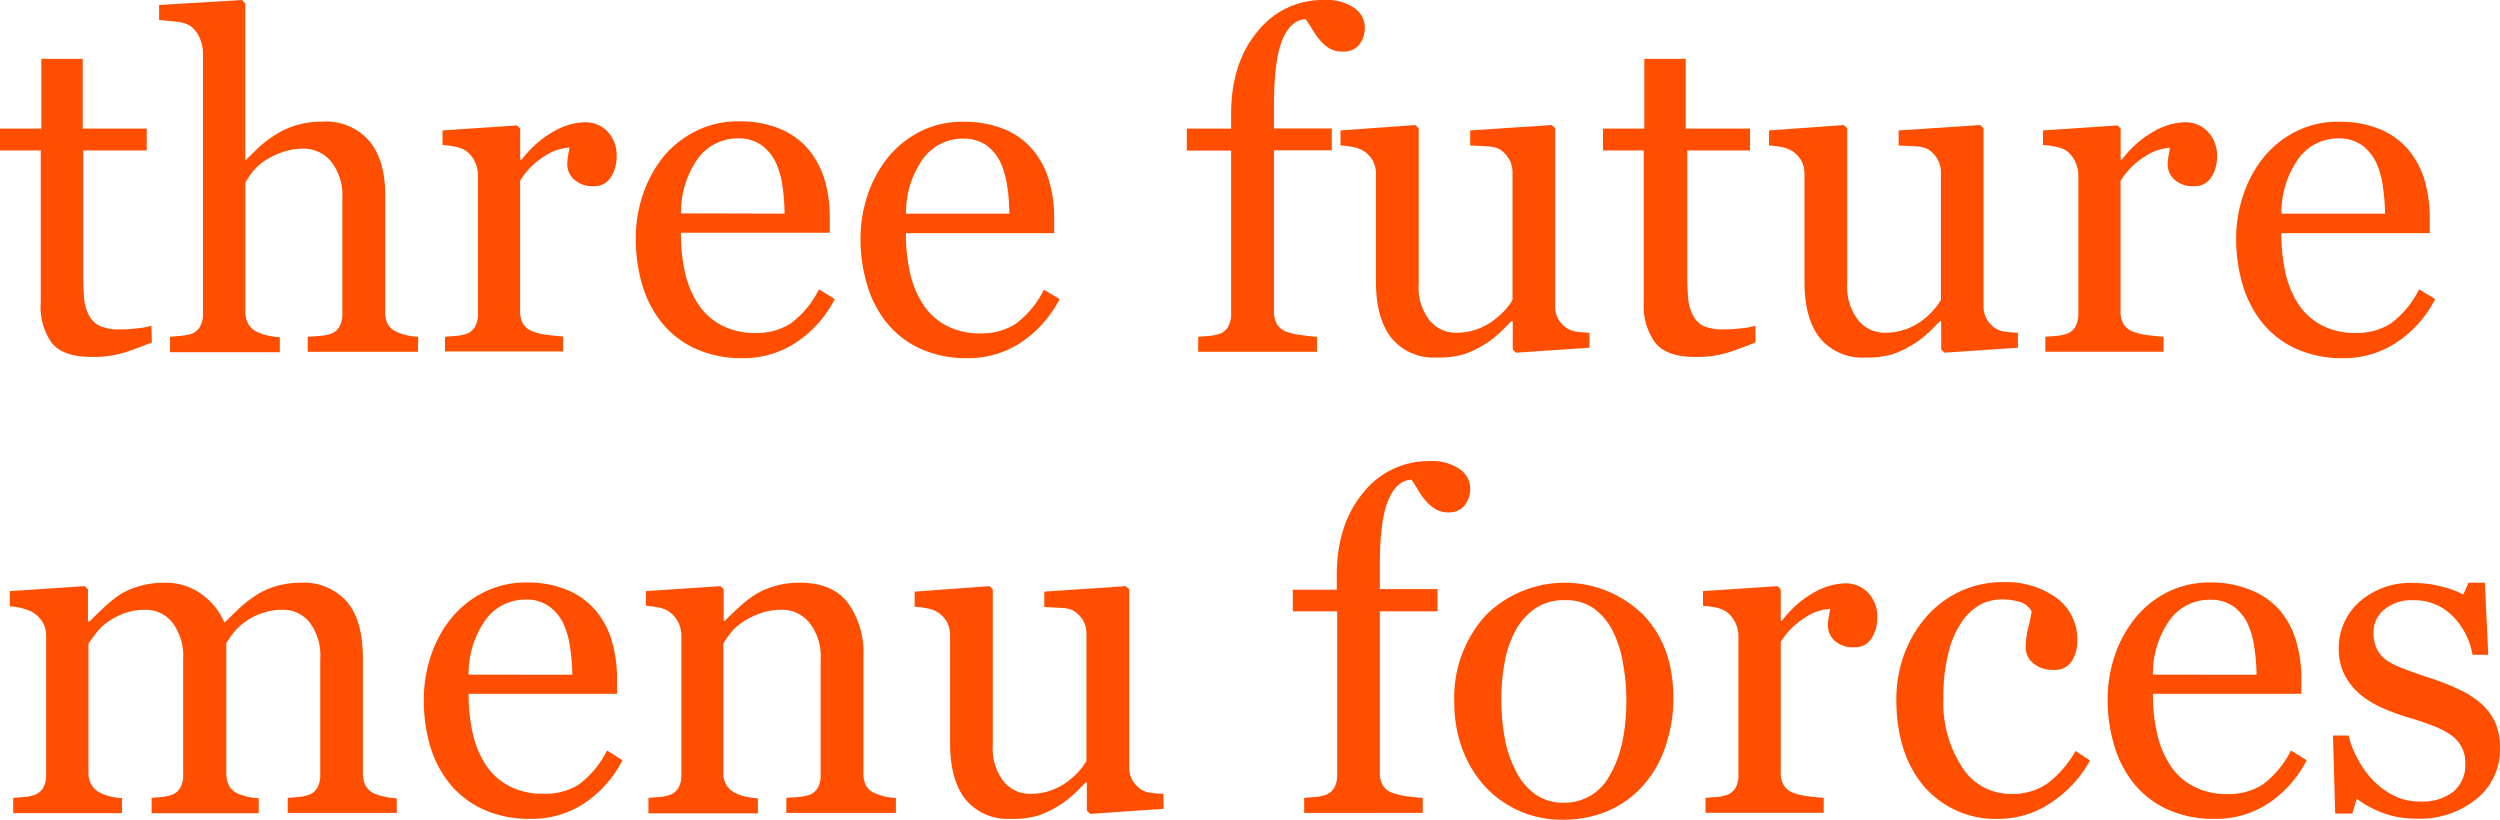
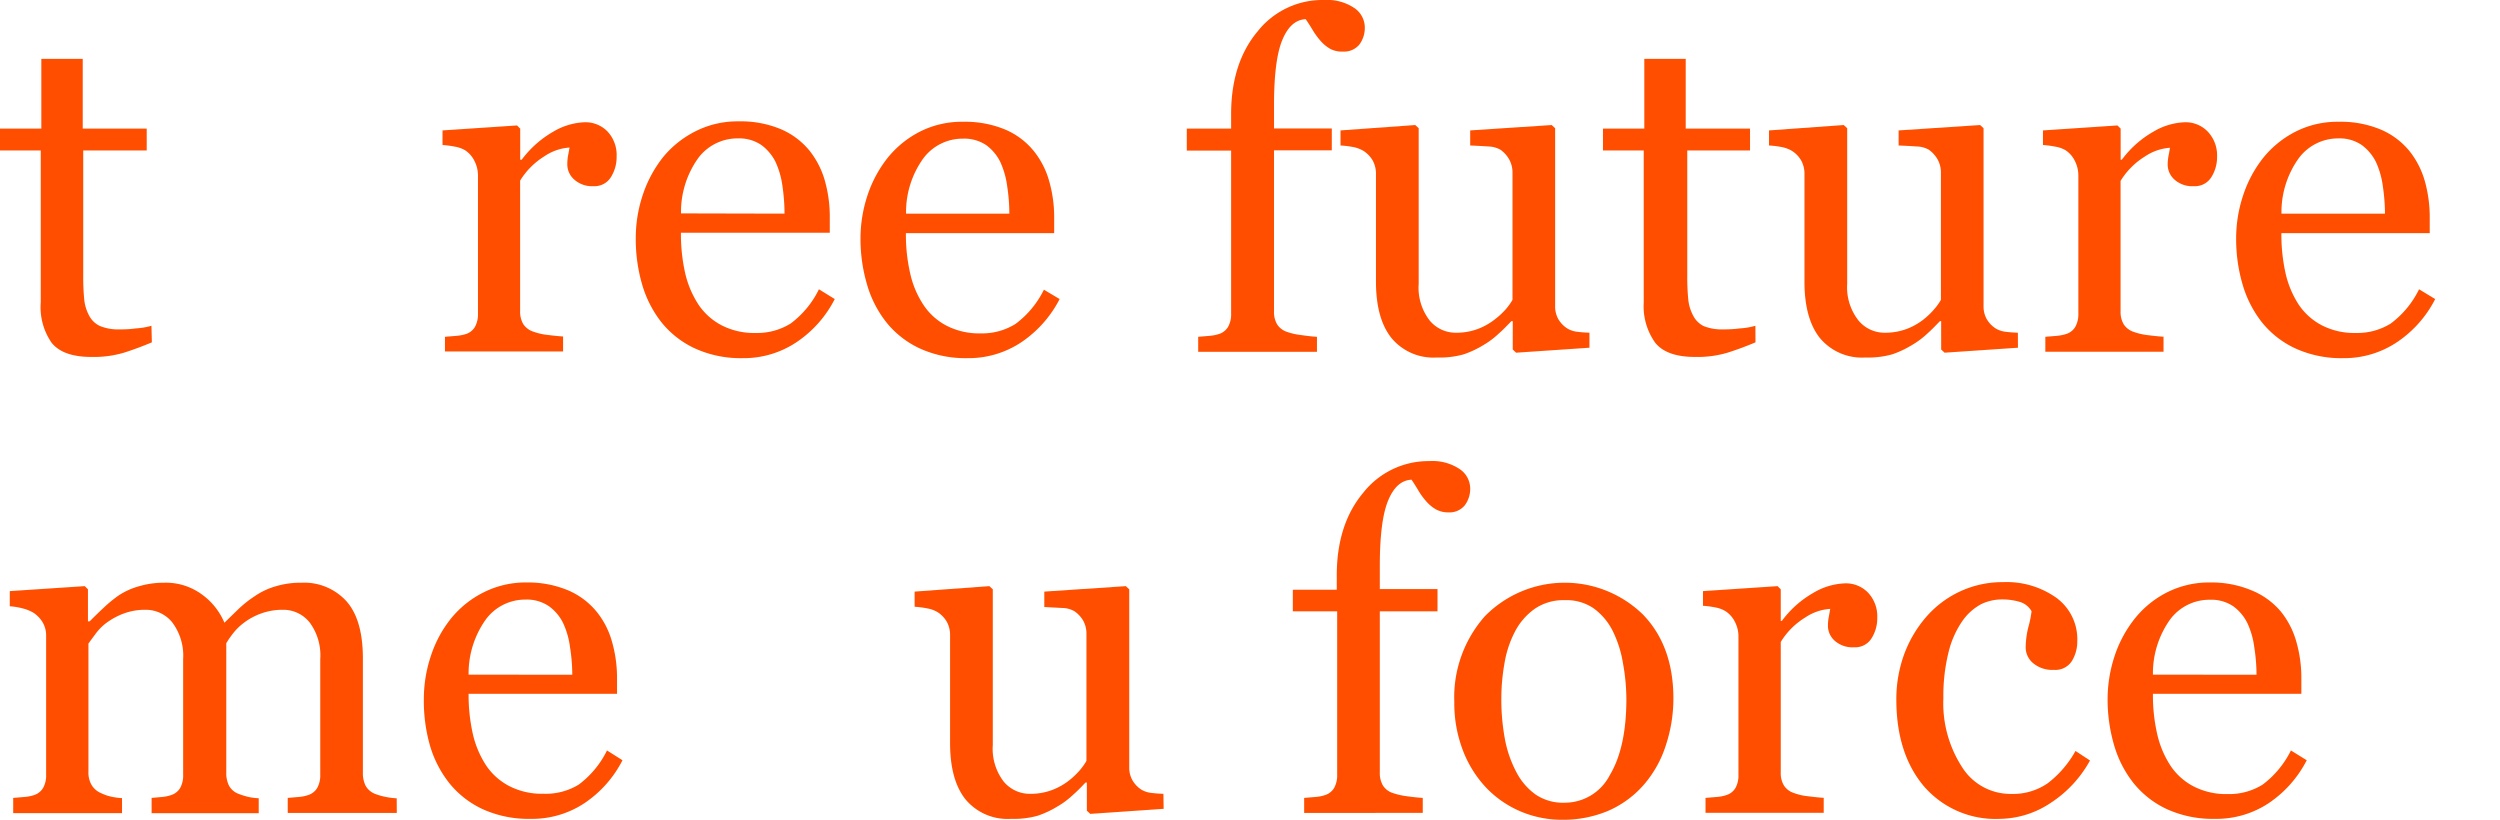
<svg xmlns="http://www.w3.org/2000/svg" viewBox="0 0 306.71 100.57">
  <defs>
    <style>.cls-1{fill:#ff4e00;}</style>
  </defs>
  <title>titel</title>
  <g id="Laag_2" data-name="Laag 2">
    <g id="Laag_1-2" data-name="Laag 1">
      <path class="cls-1" d="M18.63,42c-1.21.51-2.36.93-3.43,1.27a13,13,0,0,1-4,.52q-3.47,0-4.87-1.74A7.68,7.68,0,0,1,5,37.08V18.46H0V15.78H5.07V7.22h5.08v8.56H18v2.68H10.21V33.82a28.88,28.88,0,0,0,.12,2.89,5.25,5.25,0,0,0,.6,2A2.87,2.87,0,0,0,12.27,40a5.86,5.86,0,0,0,2.4.41c.46,0,1.14,0,2-.12a8.92,8.92,0,0,0,1.91-.32Z" />
-       <path class="cls-1" d="M51.28,43.16H37.75V41.32l1.43-.11A5.62,5.62,0,0,0,40.46,41a2,2,0,0,0,1.15-.88A3.05,3.05,0,0,0,42,38.48V24.34a6.69,6.69,0,0,0-1.38-4.52,4.33,4.33,0,0,0-3.37-1.58,7.66,7.66,0,0,0-2.7.46,10,10,0,0,0-2.22,1.12,6.5,6.5,0,0,0-1.45,1.4,11.75,11.75,0,0,0-.78,1.17V38.2a3,3,0,0,0,.37,1.56,2.41,2.41,0,0,0,1.16,1,6.3,6.3,0,0,0,1.27.42,9.72,9.72,0,0,0,1.43.19v1.84H20.86V41.32l1.33-.12A7.17,7.17,0,0,0,23.35,41a2,2,0,0,0,1.16-.88,3,3,0,0,0,.39-1.63v-32a4.64,4.64,0,0,0-.43-1.89,3.39,3.39,0,0,0-1.13-1.43,4.06,4.06,0,0,0-1.77-.51c-.85-.1-1.53-.17-2.05-.21V.61L29.69,0l.4.42V19.6h.11c.61-.61,1.17-1.16,1.67-1.63a14.06,14.06,0,0,1,2-1.49,10.4,10.4,0,0,1,2.49-1.12,11.16,11.16,0,0,1,3.23-.44,7,7,0,0,1,5.67,2.33q2,2.33,2,6.7V38.26a3.12,3.12,0,0,0,.35,1.57,2.33,2.33,0,0,0,1.17.93,8.61,8.61,0,0,0,1.16.38,8,8,0,0,0,1.37.18Z" />
      <path class="cls-1" d="M75.65,19.21a4.63,4.63,0,0,1-.7,2.52,2.36,2.36,0,0,1-2.15,1.11A3.25,3.25,0,0,1,70.42,22a2.46,2.46,0,0,1-.82-1.79,6.23,6.23,0,0,1,.09-1.11c.07-.34.13-.67.18-1a6.23,6.23,0,0,0-3.06,1.06,9.15,9.15,0,0,0-3,3v16a3,3,0,0,0,.38,1.59,2.3,2.3,0,0,0,1.19.92,7.5,7.5,0,0,0,1.79.42c.74.09,1.37.16,1.91.19v1.84H54.59V41.32l1.33-.11A5.28,5.28,0,0,0,57.1,41a2,2,0,0,0,1.16-.88,3.15,3.15,0,0,0,.38-1.63v-17a3.9,3.9,0,0,0-.41-1.7,3.33,3.33,0,0,0-1.13-1.33A3.59,3.59,0,0,0,55.85,18a11.78,11.78,0,0,0-1.56-.21V16l9.14-.61.39.39V19.6H64a12.7,12.7,0,0,1,3.85-3.43A8.15,8.15,0,0,1,71.69,15a3.77,3.77,0,0,1,2.85,1.14A4.24,4.24,0,0,1,75.65,19.21Z" />
      <path class="cls-1" d="M102.41,36.69a14,14,0,0,1-4.63,5.25,11.64,11.64,0,0,1-6.66,2,13.54,13.54,0,0,1-5.81-1.17,11.38,11.38,0,0,1-4.12-3.18,13.63,13.63,0,0,1-2.41-4.69A19.75,19.75,0,0,1,78,29.19a16.58,16.58,0,0,1,.85-5.25,15.1,15.1,0,0,1,2.49-4.65,12.24,12.24,0,0,1,4-3.19,11.34,11.34,0,0,1,5.28-1.21,12.75,12.75,0,0,1,5.16.95,9.21,9.21,0,0,1,3.49,2.59,10.48,10.48,0,0,1,1.91,3.68,16.09,16.09,0,0,1,.62,4.6v1.84H83.54a21.87,21.87,0,0,0,.51,4.92,11.91,11.91,0,0,0,1.63,3.88,7.72,7.72,0,0,0,2.85,2.56,8.69,8.69,0,0,0,4.18.94A7.76,7.76,0,0,0,97,39.69a11.51,11.51,0,0,0,3.47-4.2ZM96.25,26.21A23.7,23.7,0,0,0,96,22.87a10.38,10.38,0,0,0-.85-3,5.78,5.78,0,0,0-1.76-2.09,4.82,4.82,0,0,0-2.87-.8,6,6,0,0,0-4.87,2.43,11.33,11.33,0,0,0-2.1,6.77Z" />
      <path class="cls-1" d="M130,36.69a14.22,14.22,0,0,1-4.63,5.25,11.67,11.67,0,0,1-6.67,2,13.54,13.54,0,0,1-5.81-1.17,11.43,11.43,0,0,1-4.11-3.18,13.46,13.46,0,0,1-2.41-4.69,19.75,19.75,0,0,1-.8-5.66,16.87,16.87,0,0,1,.85-5.25,14.92,14.92,0,0,1,2.5-4.65,12.21,12.21,0,0,1,3.94-3.19,11.38,11.38,0,0,1,5.29-1.21,12.81,12.81,0,0,1,5.16.95,9.09,9.09,0,0,1,3.48,2.59,10.31,10.31,0,0,1,1.91,3.68,16.09,16.09,0,0,1,.63,4.6v1.84H111.14a21.29,21.29,0,0,0,.52,4.92,11.5,11.5,0,0,0,1.63,3.88,7.61,7.61,0,0,0,2.84,2.56,8.72,8.72,0,0,0,4.18.94,7.72,7.72,0,0,0,4.28-1.16,11.61,11.61,0,0,0,3.48-4.2Zm-6.17-10.48a22.29,22.29,0,0,0-.26-3.34,10.38,10.38,0,0,0-.85-3A5.68,5.68,0,0,0,121,17.81a4.82,4.82,0,0,0-2.87-.8,6,6,0,0,0-4.86,2.43,11.27,11.27,0,0,0-2.11,6.77Z" />
      <path class="cls-1" d="M167.44,3.35a3.42,3.42,0,0,1-.67,2.12,2.44,2.44,0,0,1-2,.86A3.11,3.11,0,0,1,163.21,6,4.62,4.62,0,0,1,162,5a8.79,8.79,0,0,1-1-1.39q-.48-.78-.81-1.26c-1.25.06-2.21.93-2.89,2.6s-1,4.36-1,8v2.81h7.09v2.68h-7.09V38.2a3,3,0,0,0,.38,1.59,2.3,2.3,0,0,0,1.19.92,8.19,8.19,0,0,0,1.78.4c.74.11,1.39.18,1.92.21v1.84H147V41.32l1.32-.11a5.38,5.38,0,0,0,1.19-.22,2,2,0,0,0,1.15-.88,3.15,3.15,0,0,0,.38-1.63v-20h-5.44V15.78h5.44V14q0-6.27,3.25-10.15A10.14,10.14,0,0,1,162.44,0a6,6,0,0,1,3.74,1A2.91,2.91,0,0,1,167.44,3.35Z" />
      <path class="cls-1" d="M195,42.66l-9,.61-.41-.39V39.4h-.17c-.45.46-.95,1-1.51,1.49A10.24,10.24,0,0,1,182,42.33a12.2,12.2,0,0,1-2.42,1.14,10.93,10.93,0,0,1-3.31.39,6.68,6.68,0,0,1-5.55-2.38q-1.91-2.38-1.91-6.92V21.41a3.42,3.42,0,0,0-.38-1.68,3.47,3.47,0,0,0-1.11-1.19,3.73,3.73,0,0,0-1.26-.49,11.46,11.46,0,0,0-1.6-.2V16l9.17-.66.42.39v19.1a6.57,6.57,0,0,0,1.34,4.48,4.13,4.13,0,0,0,3.21,1.51,7.51,7.51,0,0,0,2.73-.47,7.94,7.94,0,0,0,2-1.12A9.24,9.24,0,0,0,184.68,38a7.28,7.28,0,0,0,.88-1.21V21.21a3.29,3.29,0,0,0-.39-1.62,3.62,3.62,0,0,0-1.09-1.22,3.17,3.17,0,0,0-1.49-.4q-1-.07-2.22-.12V16l10-.66.42.39v21.8a3.16,3.16,0,0,0,.39,1.62,3.38,3.38,0,0,0,1.09,1.14,3,3,0,0,0,1.2.41q.69.09,1.53.12Z" />
      <path class="cls-1" d="M215.37,42c-1.21.51-2.36.93-3.43,1.27a13,13,0,0,1-4,.52q-3.47,0-4.87-1.74a7.68,7.68,0,0,1-1.41-4.93V18.46h-5V15.78h5.07V7.22h5.08v8.56h7.89v2.68H207V33.82a28.88,28.88,0,0,0,.12,2.89,5.25,5.25,0,0,0,.6,2A2.87,2.87,0,0,0,209,40a5.86,5.86,0,0,0,2.4.41c.46,0,1.14,0,2.05-.12a8.92,8.92,0,0,0,1.91-.32Z" />
      <path class="cls-1" d="M247.57,42.66l-9,.61-.42-.39V39.4H238c-.45.46-.95,1-1.51,1.49a10.24,10.24,0,0,1-1.92,1.44,12.2,12.2,0,0,1-2.42,1.14,10.93,10.93,0,0,1-3.31.39,6.71,6.71,0,0,1-5.56-2.38q-1.9-2.38-1.9-6.92V21.41a3.42,3.42,0,0,0-.38-1.68,3.47,3.47,0,0,0-1.11-1.19,3.81,3.81,0,0,0-1.26-.49,11.46,11.46,0,0,0-1.6-.2V16l9.17-.66.42.39v19.1A6.57,6.57,0,0,0,228,39.31a4.13,4.13,0,0,0,3.21,1.51,7.51,7.51,0,0,0,2.73-.47,7.94,7.94,0,0,0,2-1.12A9.24,9.24,0,0,0,237.24,38a7.28,7.28,0,0,0,.88-1.21V21.21a3.29,3.29,0,0,0-.39-1.62,3.73,3.73,0,0,0-1.09-1.22,3.17,3.17,0,0,0-1.49-.4q-1-.07-2.22-.12V16l10-.66.42.39v21.8a3.16,3.16,0,0,0,.39,1.62,3.38,3.38,0,0,0,1.09,1.14,3,3,0,0,0,1.2.41q.69.09,1.53.12Z" />
      <path class="cls-1" d="M272,19.21a4.63,4.63,0,0,1-.7,2.52,2.36,2.36,0,0,1-2.15,1.11,3.25,3.25,0,0,1-2.38-.81,2.48,2.48,0,0,1-.83-1.79,6.18,6.18,0,0,1,.1-1.11c.07-.34.13-.67.18-1a6.23,6.23,0,0,0-3.06,1.06,9.15,9.15,0,0,0-3,3v16a3,3,0,0,0,.38,1.59,2.32,2.32,0,0,0,1.18.92,7.72,7.72,0,0,0,1.8.42c.74.09,1.37.16,1.91.19v1.84h-14.5V41.32l1.33-.11a5.28,5.28,0,0,0,1.18-.22,2,2,0,0,0,1.16-.88,3.15,3.15,0,0,0,.38-1.63v-17a3.9,3.9,0,0,0-.41-1.7,3.33,3.33,0,0,0-1.13-1.33A3.59,3.59,0,0,0,252.2,18a12,12,0,0,0-1.56-.21V16l9.14-.61.39.39V19.6h.14a12.58,12.58,0,0,1,3.85-3.43A8.15,8.15,0,0,1,268,15a3.77,3.77,0,0,1,2.85,1.14A4.24,4.24,0,0,1,272,19.21Z" />
      <path class="cls-1" d="M298.76,36.69a14,14,0,0,1-4.63,5.25,11.64,11.64,0,0,1-6.66,2,13.54,13.54,0,0,1-5.81-1.17,11.38,11.38,0,0,1-4.12-3.18,13.63,13.63,0,0,1-2.41-4.69,19.75,19.75,0,0,1-.79-5.66,16.58,16.58,0,0,1,.85-5.25,14.89,14.89,0,0,1,2.49-4.65,12.24,12.24,0,0,1,3.95-3.19,11.34,11.34,0,0,1,5.28-1.21,12.75,12.75,0,0,1,5.16.95,9.21,9.21,0,0,1,3.49,2.59,10.48,10.48,0,0,1,1.91,3.68,16.45,16.45,0,0,1,.62,4.6v1.84h-18.2a21.87,21.87,0,0,0,.51,4.92A11.91,11.91,0,0,0,282,37.35a7.72,7.72,0,0,0,2.85,2.56,8.69,8.69,0,0,0,4.18.94,7.76,7.76,0,0,0,4.28-1.16,11.51,11.51,0,0,0,3.47-4.2ZM292.6,26.21a23.7,23.7,0,0,0-.26-3.34,10.38,10.38,0,0,0-.85-3,5.78,5.78,0,0,0-1.76-2.09,4.82,4.82,0,0,0-2.87-.8A6,6,0,0,0,282,19.44a11.33,11.33,0,0,0-2.1,6.77Z" />
      <path class="cls-1" d="M48.68,99.73H35.3V97.89l1.3-.11a4.7,4.7,0,0,0,1.15-.22,2,2,0,0,0,1.16-.88,3.15,3.15,0,0,0,.38-1.63V80.86A6.75,6.75,0,0,0,38,76.38a4.13,4.13,0,0,0-3.3-1.57,7.74,7.74,0,0,0-2.57.42,7.89,7.89,0,0,0-2.2,1.17,7.07,7.07,0,0,0-1.35,1.32,12,12,0,0,0-.82,1.19V94.77a3.47,3.47,0,0,0,.33,1.61,2.21,2.21,0,0,0,1.14,1,10.08,10.08,0,0,0,1.16.37,7,7,0,0,0,1.35.18v1.84H18.6V97.89l1.24-.11a4.56,4.56,0,0,0,1.1-.22,2,2,0,0,0,1.16-.88,3.15,3.15,0,0,0,.37-1.63V80.86a6.8,6.8,0,0,0-1.32-4.48,4.17,4.17,0,0,0-3.32-1.57,7.5,7.5,0,0,0-2.57.43,8.7,8.7,0,0,0-2.21,1.18,6.39,6.39,0,0,0-1.36,1.39c-.38.51-.66.89-.84,1.15V94.72a3,3,0,0,0,.39,1.59,2.46,2.46,0,0,0,1.17,1,5.35,5.35,0,0,0,1.2.42,8.74,8.74,0,0,0,1.36.19v1.84H1.62V97.89l1.32-.11a4.86,4.86,0,0,0,1.19-.22,2,2,0,0,0,1.15-.88,3.12,3.12,0,0,0,.38-1.63V78a3.17,3.17,0,0,0-.4-1.6,3.71,3.71,0,0,0-1.13-1.21,5,5,0,0,0-1.31-.54,8.56,8.56,0,0,0-1.62-.27V72.52l9.2-.61.39.39v3.93H11c.46-.46,1-1,1.7-1.65a15.81,15.81,0,0,1,1.86-1.53A8.76,8.76,0,0,1,17,71.94a10.8,10.8,0,0,1,3.17-.45,7.46,7.46,0,0,1,4.6,1.44,8.15,8.15,0,0,1,2.76,3.47l1.77-1.72a14,14,0,0,1,2-1.57,8.69,8.69,0,0,1,2.49-1.17A10.58,10.58,0,0,1,37,71.49a7,7,0,0,1,5.52,2.29q2,2.28,2,7v14a3.47,3.47,0,0,0,.33,1.61,2.28,2.28,0,0,0,1.15,1,7.61,7.61,0,0,0,1.27.37,9,9,0,0,0,1.4.18Z" />
      <path class="cls-1" d="M76.37,93.27a14,14,0,0,1-4.63,5.24,11.64,11.64,0,0,1-6.66,1.95,13.62,13.62,0,0,1-5.82-1.17,11.43,11.43,0,0,1-4.11-3.18,13.5,13.5,0,0,1-2.41-4.68A19.85,19.85,0,0,1,52,85.77a16.6,16.6,0,0,1,.85-5.26,14.53,14.53,0,0,1,2.49-4.64,12.14,12.14,0,0,1,4-3.2,11.47,11.47,0,0,1,5.28-1.21,12.75,12.75,0,0,1,5.16,1A9.2,9.2,0,0,1,73.16,75a10.16,10.16,0,0,1,1.91,3.68,16.14,16.14,0,0,1,.63,4.6v1.84H57.49A21.85,21.85,0,0,0,58,90a11.85,11.85,0,0,0,1.63,3.89,7.7,7.7,0,0,0,2.85,2.55,8.69,8.69,0,0,0,4.18.94A7.76,7.76,0,0,0,71,96.26a11.65,11.65,0,0,0,3.47-4.19ZM70.21,82.78a22.14,22.14,0,0,0-.27-3.33,10.05,10.05,0,0,0-.85-3,5.55,5.55,0,0,0-1.75-2.08,4.79,4.79,0,0,0-2.88-.81A6,6,0,0,0,59.6,76a11.4,11.4,0,0,0-2.11,6.77Z" />
-       <path class="cls-1" d="M109.91,99.73H96.47V97.89l1.41-.11a5,5,0,0,0,1.27-.22,2,2,0,0,0,1.16-.88,3.15,3.15,0,0,0,.37-1.63V80.91A6.67,6.67,0,0,0,99.3,76.4a4.29,4.29,0,0,0-3.37-1.59,7.63,7.63,0,0,0-2.71.46A9.34,9.34,0,0,0,91,76.4a6.07,6.07,0,0,0-1.46,1.38,12.45,12.45,0,0,0-.8,1.18V94.77a2.86,2.86,0,0,0,.39,1.56,2.49,2.49,0,0,0,1.17,1,5.12,5.12,0,0,0,1.27.42,10.42,10.42,0,0,0,1.41.19v1.84H79.55V97.89l1.32-.11a4.86,4.86,0,0,0,1.19-.22,2,2,0,0,0,1.16-.88,3.12,3.12,0,0,0,.37-1.63v-17a3.77,3.77,0,0,0-.4-1.74,3.44,3.44,0,0,0-1.13-1.29,3.57,3.57,0,0,0-1.26-.49,11.78,11.78,0,0,0-1.56-.21V72.52l9.15-.61.39.39v3.87h.14c.44-.44,1-1,1.67-1.6a14.5,14.5,0,0,1,1.9-1.52,9.4,9.4,0,0,1,2.45-1.11,10.64,10.64,0,0,1,3.21-.45c2.64,0,4.59.82,5.87,2.47a10.44,10.44,0,0,1,1.91,6.56V94.83a3.24,3.24,0,0,0,.33,1.57,2.23,2.23,0,0,0,1.14.94,9.28,9.28,0,0,0,1.16.39,8.93,8.93,0,0,0,1.35.16Z" />
      <path class="cls-1" d="M142.76,99.23l-9,.62-.42-.39V96h-.16c-.45.47-.95,1-1.51,1.49a10.24,10.24,0,0,1-1.92,1.44,12.2,12.2,0,0,1-2.42,1.14,10.93,10.93,0,0,1-3.31.39,6.71,6.71,0,0,1-5.56-2.38c-1.27-1.59-1.9-3.89-1.9-6.92V78a3.42,3.42,0,0,0-.38-1.68,3.47,3.47,0,0,0-1.11-1.19,3.6,3.6,0,0,0-1.26-.48,11.45,11.45,0,0,0-1.6-.21V72.58l9.17-.67.42.39V91.4a6.6,6.6,0,0,0,1.34,4.49,4.15,4.15,0,0,0,3.2,1.5,7.53,7.53,0,0,0,2.74-.47,8,8,0,0,0,2-1.11,9.36,9.36,0,0,0,1.33-1.24,7.32,7.32,0,0,0,.88-1.22V77.79a3.3,3.3,0,0,0-.39-1.63A3.6,3.6,0,0,0,131.83,75a3,3,0,0,0-1.49-.41l-2.22-.12V72.58l10-.67.42.39V94.11a3.12,3.12,0,0,0,.39,1.61A3.38,3.38,0,0,0,140,96.86a3,3,0,0,0,1.2.41q.69.09,1.53.12Z" />
      <path class="cls-1" d="M180.37,59.92A3.36,3.36,0,0,1,179.7,62a2.41,2.41,0,0,1-2,.86,3.11,3.11,0,0,1-1.52-.36,4.62,4.62,0,0,1-1.21-1,8.83,8.83,0,0,1-1-1.39c-.31-.52-.58-.94-.8-1.26-1.25.06-2.21.93-2.89,2.61s-1,4.35-1,8v2.81h7.08V75h-7.08V94.77a3,3,0,0,0,.38,1.59,2.23,2.23,0,0,0,1.18.92,8.87,8.87,0,0,0,1.79.41c.74.1,1.38.17,1.92.2v1.84H160V97.89l1.33-.11a4.77,4.77,0,0,0,1.18-.22,2,2,0,0,0,1.16-.88,3.15,3.15,0,0,0,.38-1.63V75h-5.44V72.35H164V70.6c0-4.17,1.08-7.56,3.24-10.14a10.19,10.19,0,0,1,8.13-3.89,6,6,0,0,1,3.74,1A2.9,2.9,0,0,1,180.37,59.92Z" />
      <path class="cls-1" d="M205.3,85.71a18.28,18.28,0,0,1-.92,5.7,13.68,13.68,0,0,1-2.62,4.76,12.3,12.3,0,0,1-4.47,3.31,14.22,14.22,0,0,1-5.69,1.09,12.85,12.85,0,0,1-5-1,12.69,12.69,0,0,1-4.22-2.88,13.92,13.92,0,0,1-2.88-4.56,16.12,16.12,0,0,1-1.08-6,15,15,0,0,1,3.76-10.54,13.74,13.74,0,0,1,19.37-.21Q205.3,79.24,205.3,85.71Zm-5.77.06a24.87,24.87,0,0,0-.42-4.42,13.9,13.9,0,0,0-1.26-3.95,7.67,7.67,0,0,0-2.34-2.77,5.9,5.9,0,0,0-3.55-1,6.21,6.21,0,0,0-3.67,1.06,7.85,7.85,0,0,0-2.48,2.9,12.91,12.91,0,0,0-1.25,3.88,24.72,24.72,0,0,0-.37,4.21,26.42,26.42,0,0,0,.44,5,14.11,14.11,0,0,0,1.38,4,7.78,7.78,0,0,0,2.39,2.8,6,6,0,0,0,3.56,1,6.21,6.21,0,0,0,5.53-3.37Q199.53,91.71,199.53,85.77Z" />
      <path class="cls-1" d="M230.31,75.78a4.61,4.61,0,0,1-.7,2.53,2.36,2.36,0,0,1-2.14,1.1,3.28,3.28,0,0,1-2.39-.81,2.44,2.44,0,0,1-.82-1.78,5.49,5.49,0,0,1,.1-1.12l.18-1a6.16,6.16,0,0,0-3.07,1.06,9,9,0,0,0-3,3v16a2.93,2.93,0,0,0,.38,1.59,2.23,2.23,0,0,0,1.18.92,7,7,0,0,0,1.8.42c.73.09,1.37.16,1.91.19v1.84h-14.5V97.89l1.32-.11a4.86,4.86,0,0,0,1.19-.22,2,2,0,0,0,1.16-.88,3.12,3.12,0,0,0,.37-1.63v-17a3.81,3.81,0,0,0-.4-1.69,3.37,3.37,0,0,0-1.13-1.34,3.57,3.57,0,0,0-1.26-.49,11.78,11.78,0,0,0-1.56-.21V72.52l9.15-.61.39.39v3.87h.14a12.47,12.47,0,0,1,3.85-3.43,8.12,8.12,0,0,1,3.87-1.17,3.77,3.77,0,0,1,2.86,1.15A4.23,4.23,0,0,1,230.31,75.78Z" />
      <path class="cls-1" d="M245.37,100.46a11.61,11.61,0,0,1-9.34-4q-3.37-4-3.38-10.62a16.07,16.07,0,0,1,.91-5.43,14.85,14.85,0,0,1,2.63-4.58,12.43,12.43,0,0,1,4.13-3.2,12.29,12.29,0,0,1,5.41-1.21,10.54,10.54,0,0,1,6.58,1.94,6.29,6.29,0,0,1,2.54,5.28,4.61,4.61,0,0,1-.67,2.47,2.39,2.39,0,0,1-2.2,1.07,3.64,3.64,0,0,1-2.56-.83,2.51,2.51,0,0,1-.9-1.86,10.54,10.54,0,0,1,.33-2.57,12.34,12.34,0,0,0,.39-1.93,2.46,2.46,0,0,0-1.49-1.16,7.54,7.54,0,0,0-2.12-.29,5.93,5.93,0,0,0-2.55.57,6.65,6.65,0,0,0-2.35,2.11A11.46,11.46,0,0,0,239.06,80a22.23,22.23,0,0,0-.64,5.66,14.41,14.41,0,0,0,2.3,8.46,7,7,0,0,0,6,3.28,7.49,7.49,0,0,0,4.52-1.32,12.78,12.78,0,0,0,3.39-3.95l1.78,1.17a14.52,14.52,0,0,1-4.85,5.22A11.45,11.45,0,0,1,245.37,100.46Z" />
      <path class="cls-1" d="M283,93.27a14.1,14.1,0,0,1-4.63,5.24,11.64,11.64,0,0,1-6.66,1.95,13.59,13.59,0,0,1-5.82-1.17,11.43,11.43,0,0,1-4.11-3.18,13.5,13.5,0,0,1-2.41-4.68,19.85,19.85,0,0,1-.8-5.66,16.88,16.88,0,0,1,.85-5.26,14.76,14.76,0,0,1,2.5-4.64,12,12,0,0,1,3.95-3.2,11.47,11.47,0,0,1,5.28-1.21,12.75,12.75,0,0,1,5.16,1A9.2,9.2,0,0,1,279.8,75a10.31,10.31,0,0,1,1.91,3.68,16.14,16.14,0,0,1,.63,4.6v1.84H264.13a21.29,21.29,0,0,0,.52,4.92,11.85,11.85,0,0,0,1.63,3.89,7.67,7.67,0,0,0,2.84,2.55,8.73,8.73,0,0,0,4.19.94,7.76,7.76,0,0,0,4.28-1.16,11.75,11.75,0,0,0,3.47-4.19Zm-6.16-10.49a22.14,22.14,0,0,0-.27-3.33,10.05,10.05,0,0,0-.85-3A5.64,5.64,0,0,0,274,74.39a4.81,4.81,0,0,0-2.88-.81A6,6,0,0,0,266.24,76a11.34,11.34,0,0,0-2.11,6.77Z" />
-       <path class="cls-1" d="M304.34,86.27a7.11,7.11,0,0,1,1.76,2.31,7.69,7.69,0,0,1,.61,3.21A7.78,7.78,0,0,1,303.85,98a11,11,0,0,1-7.4,2.43A11.24,11.24,0,0,1,292,99.6,12.5,12.5,0,0,1,289.14,98l-.55,1.81h-2.1l-.27-9.57h1.92a10.46,10.46,0,0,0,.95,2.55,12.29,12.29,0,0,0,1.75,2.63,9.86,9.86,0,0,0,2.61,2.07,6.93,6.93,0,0,0,3.42.84A6.23,6.23,0,0,0,301,97.12a4.3,4.3,0,0,0,1.45-3.49,4.13,4.13,0,0,0-.46-2,4.23,4.23,0,0,0-1.35-1.49A10.35,10.35,0,0,0,298.37,89c-.89-.35-1.88-.69-3-1a28.34,28.34,0,0,1-2.91-1.07,11.52,11.52,0,0,1-2.75-1.61,7.89,7.89,0,0,1-2-2.39,6.88,6.88,0,0,1-.78-3.35,7.55,7.55,0,0,1,2.51-5.72,9.45,9.45,0,0,1,6.72-2.34,13.57,13.57,0,0,1,3.3.42,11.51,11.51,0,0,1,2.75,1l.64-1.45h2l.42,8.84h-1.93a8.88,8.88,0,0,0-2.52-4.83,6.57,6.57,0,0,0-4.73-1.86,5.23,5.23,0,0,0-3.59,1.15,3.56,3.56,0,0,0-1.31,2.78,4.47,4.47,0,0,0,.43,2.09,3.84,3.84,0,0,0,1.3,1.43,10.26,10.26,0,0,0,2.1,1c.85.33,1.89.69,3.14,1.1a27.53,27.53,0,0,1,3.47,1.37A11.45,11.45,0,0,1,304.34,86.27Z" />
    </g>
  </g>
</svg>